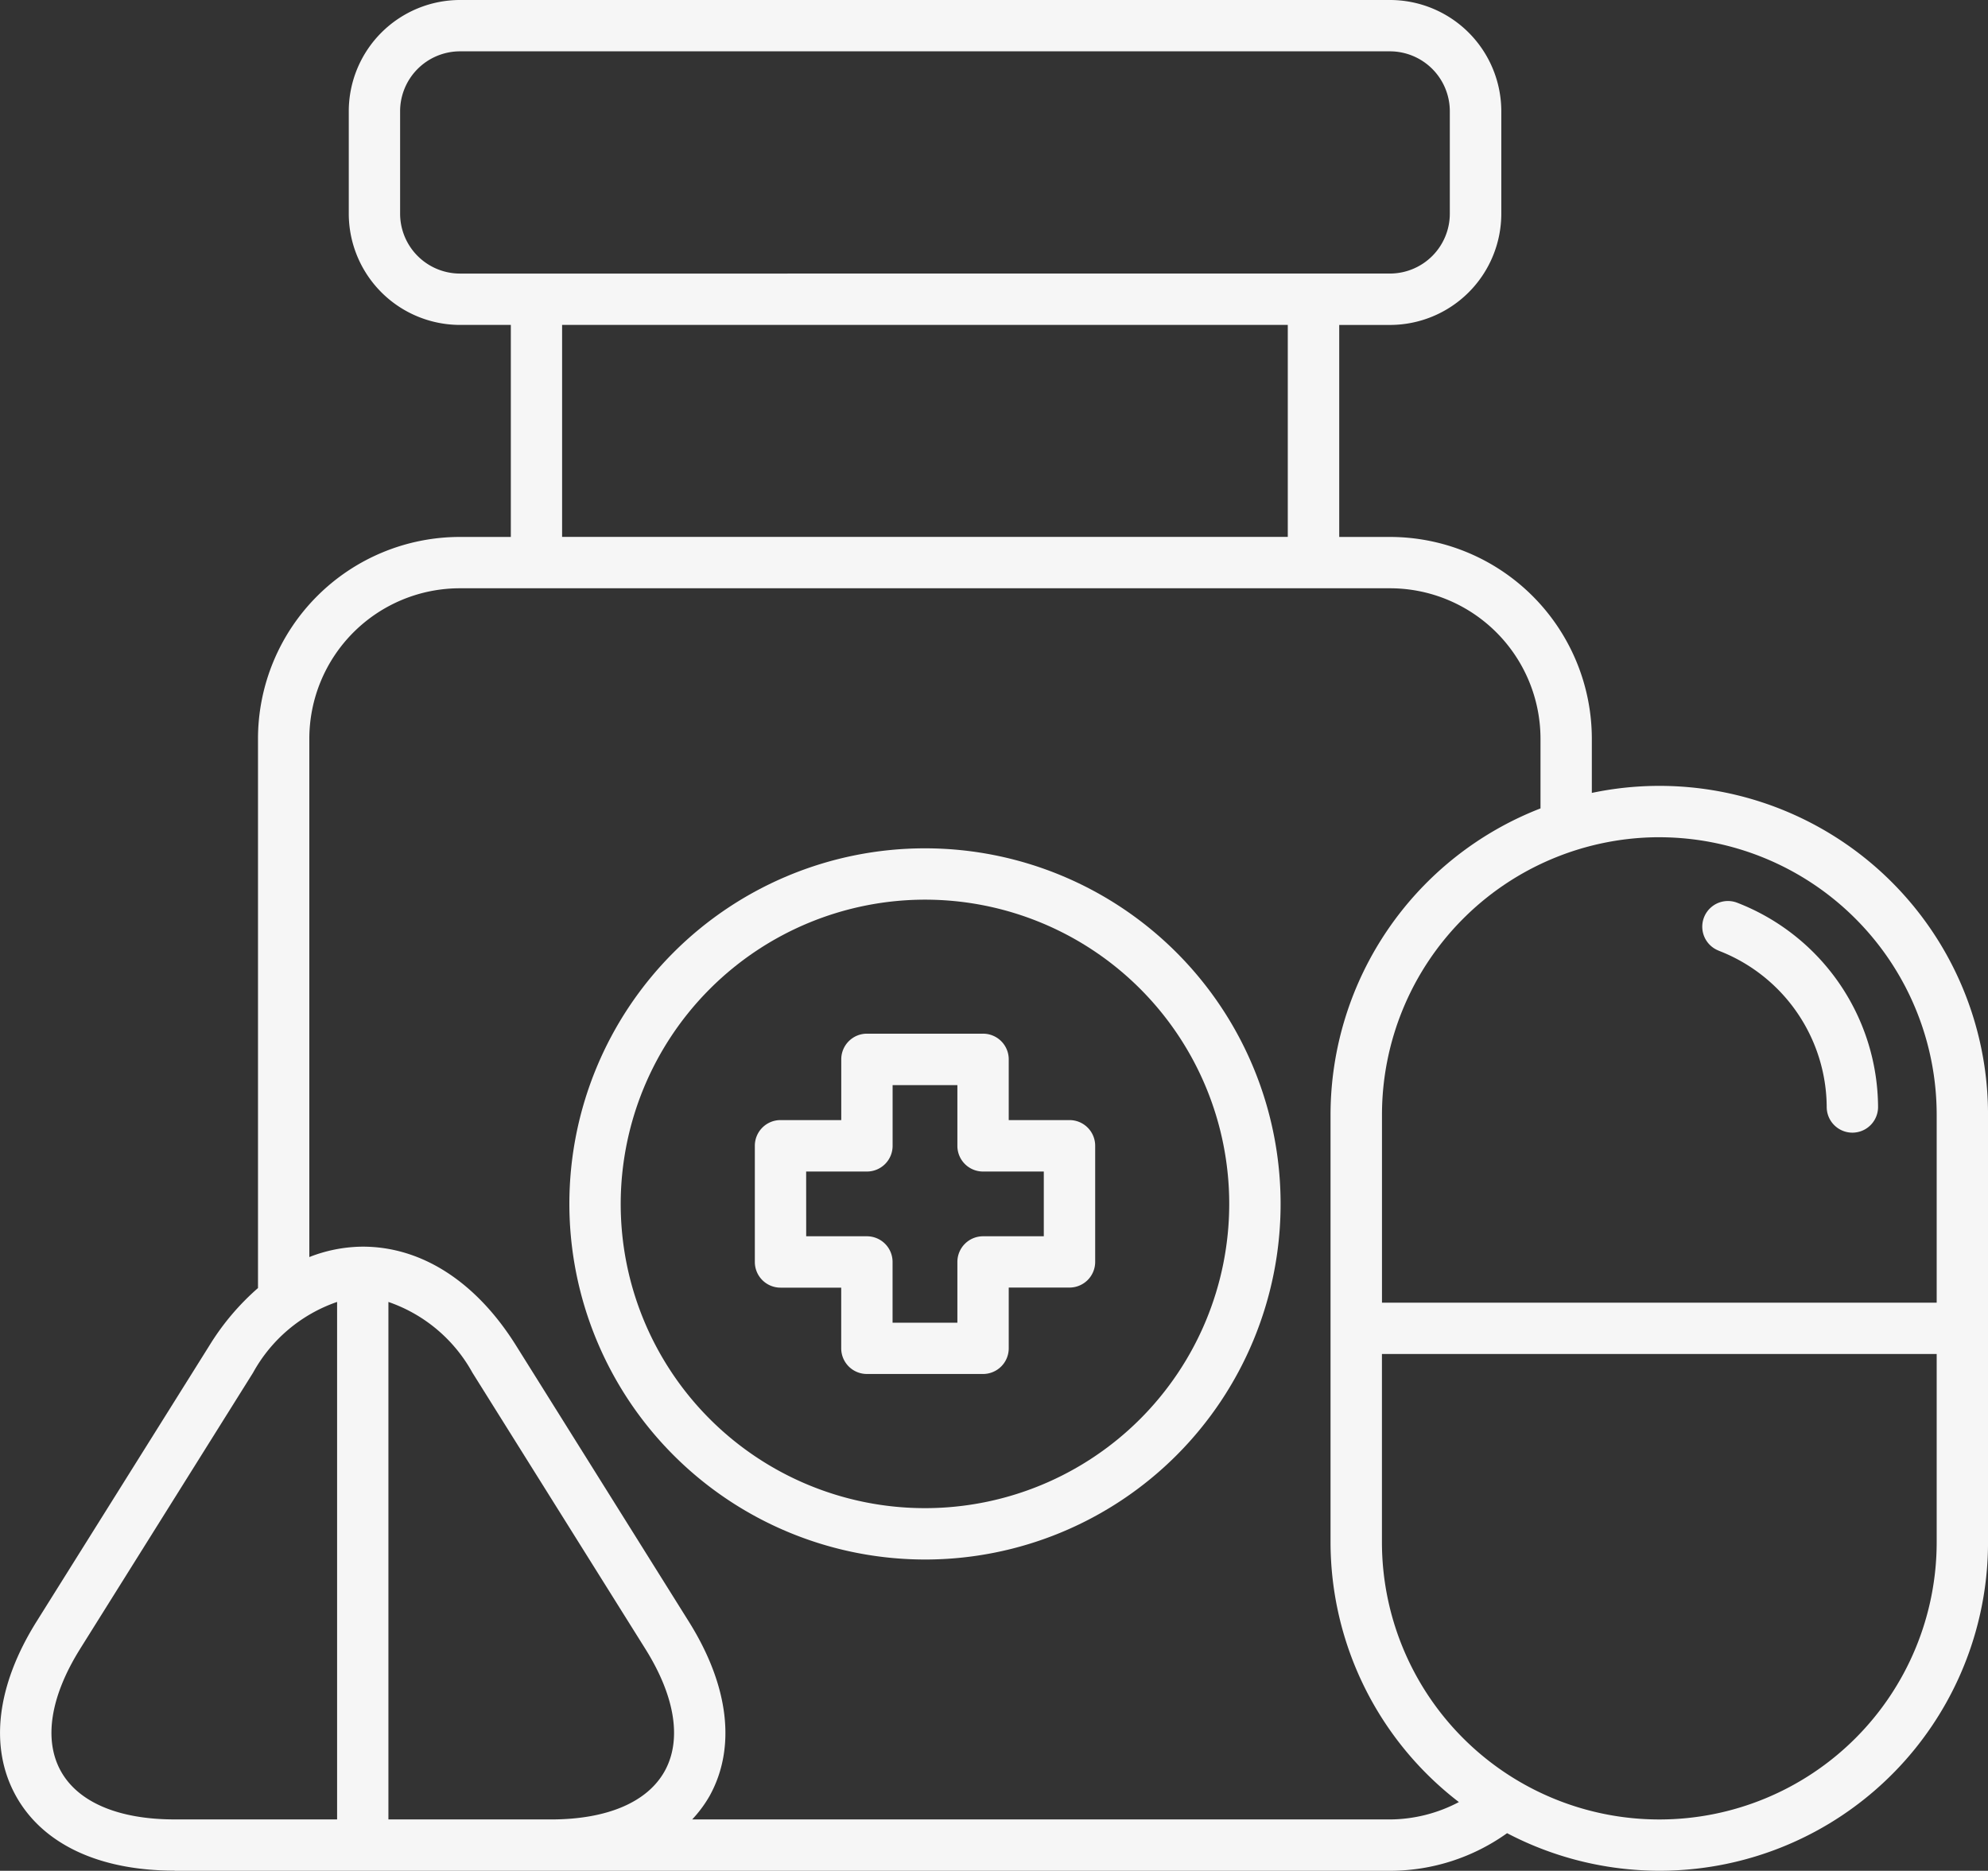
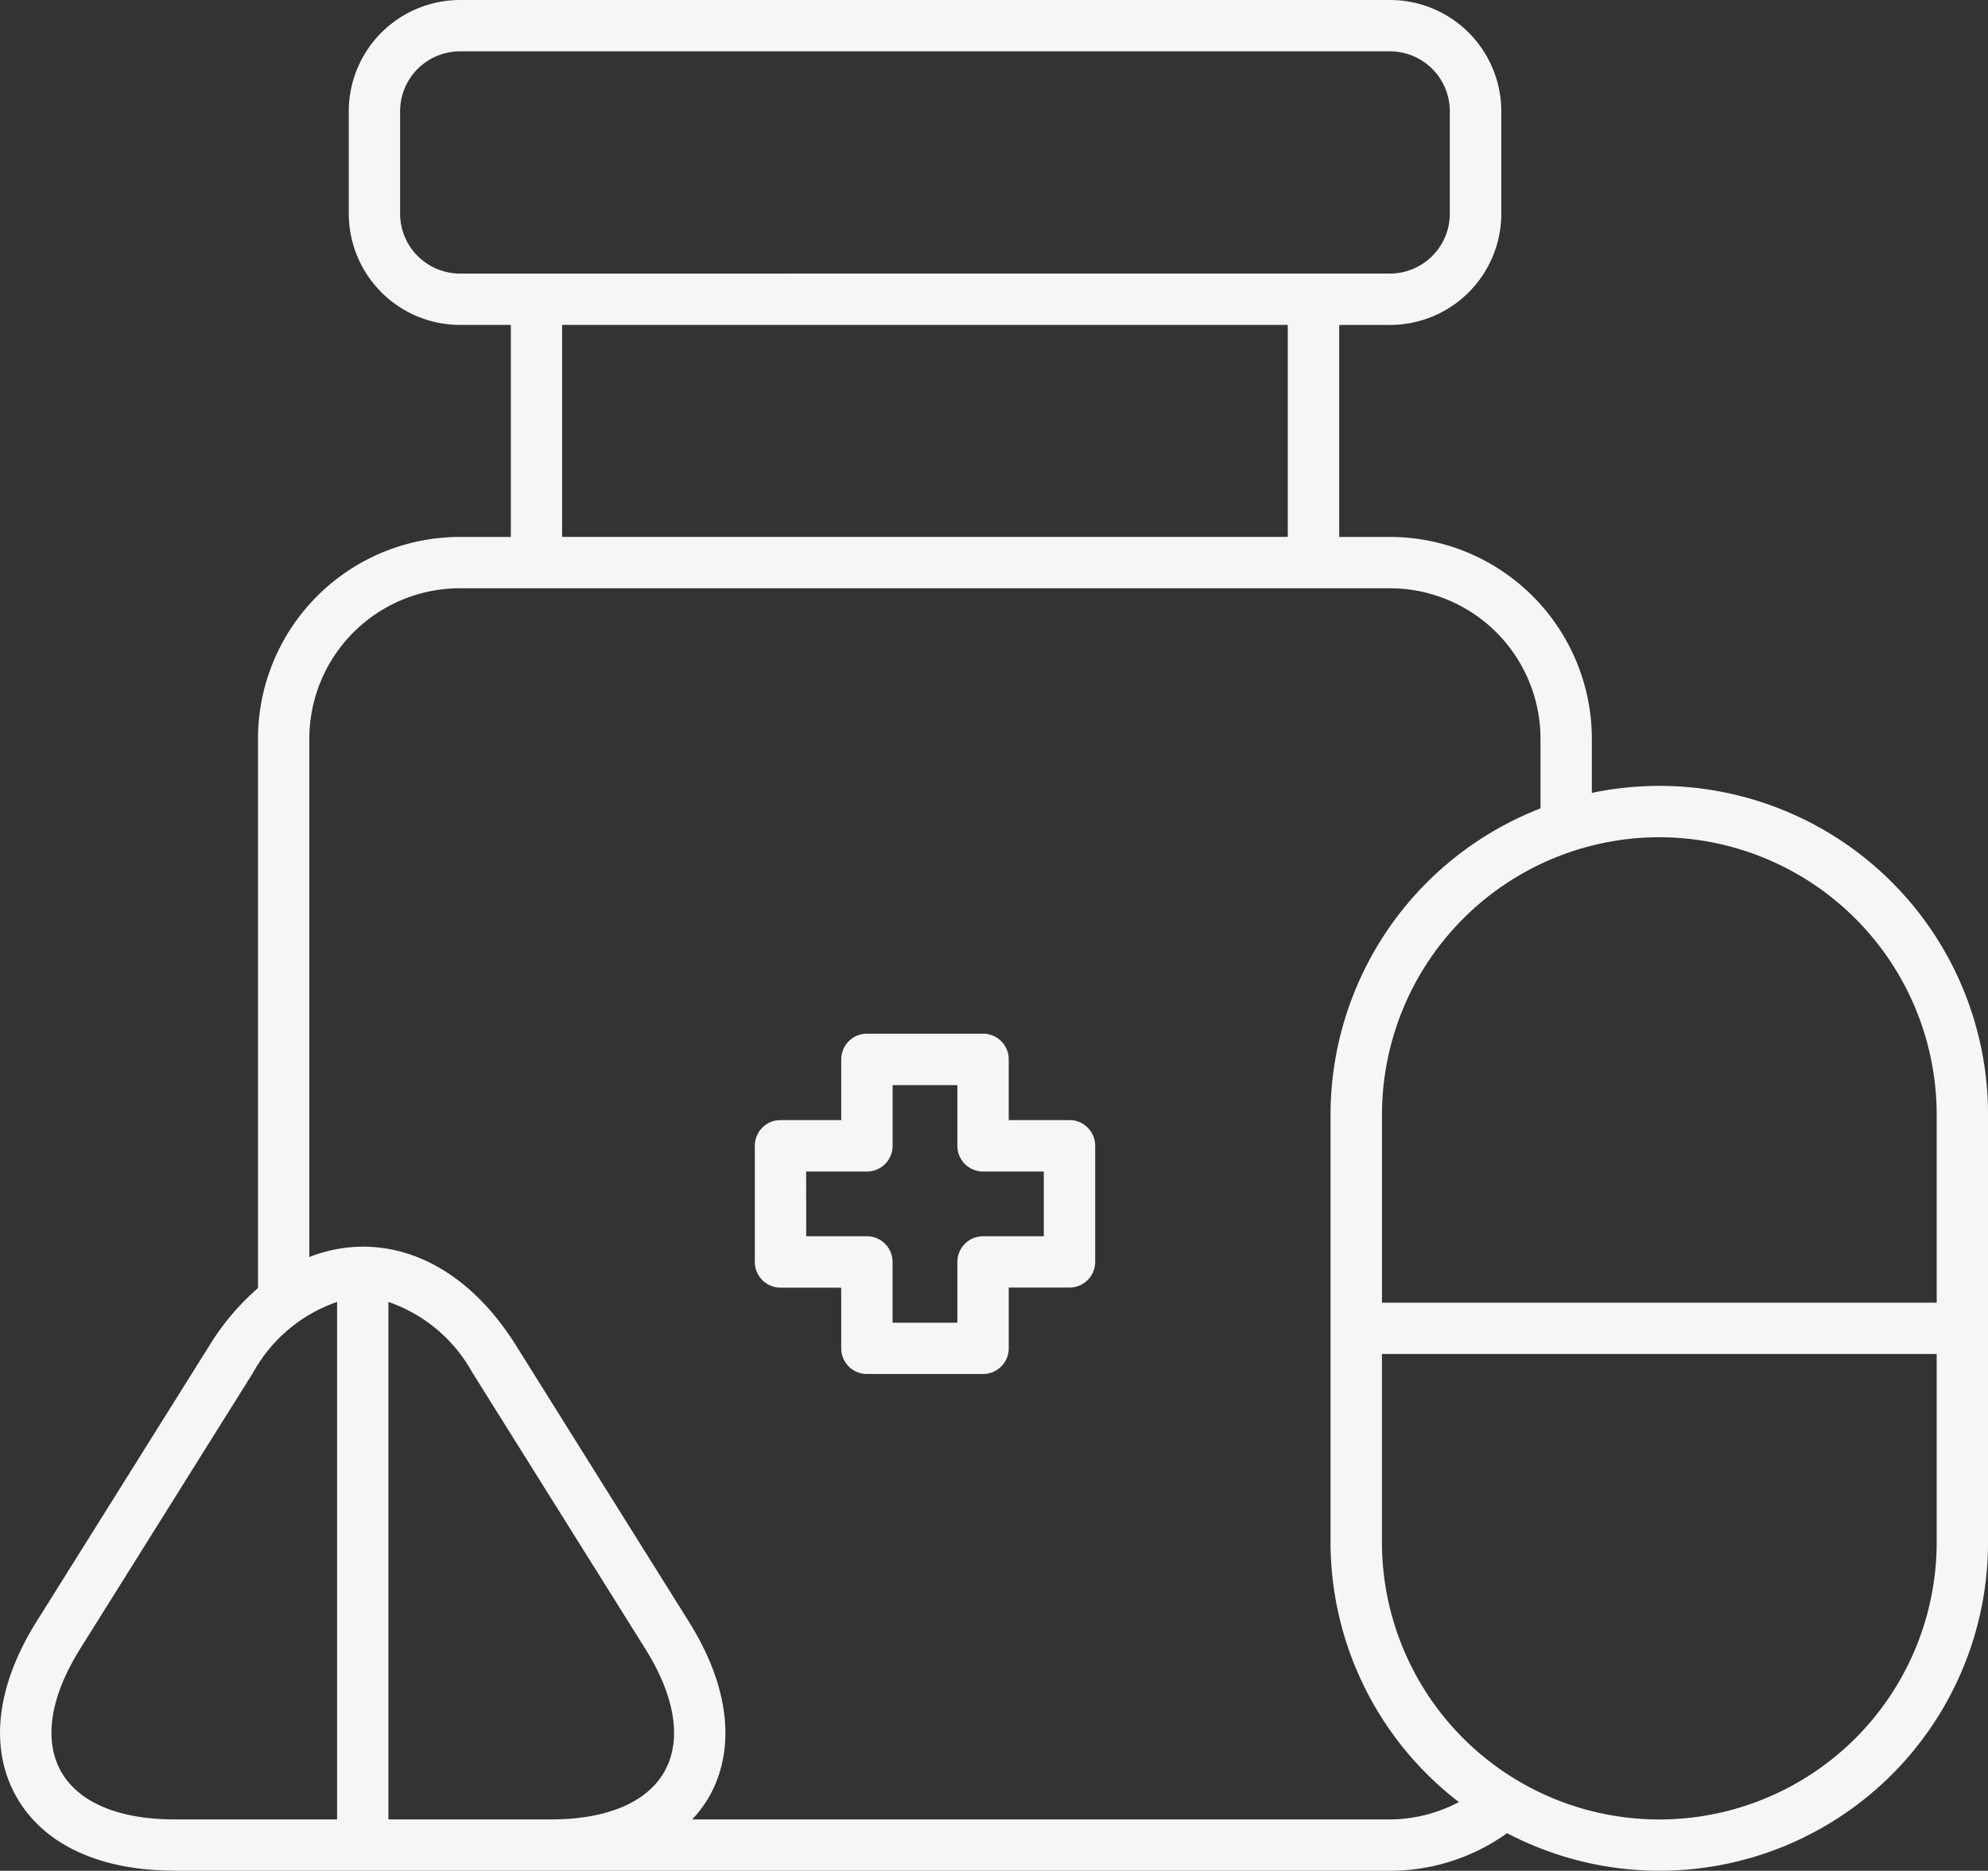
<svg xmlns="http://www.w3.org/2000/svg" width="93.833" height="88.306" viewBox="0 0 93.833 88.306">
  <rect x="0" y="0" width="93.833" height="88.306" fill="#333333" stroke="none" />
  <g id="noun-medicine-3728899" transform="translate(-109.089 -53.301)">
-     <path id="Trazado_54856" data-name="Trazado 54856" d="M263.855,292.47a16.785,16.785,0,1,0-16.785-16.785A16.8,16.8,0,0,0,263.855,292.47Zm0-31.147a14.361,14.361,0,1,1-14.362,14.361A14.377,14.377,0,0,1,263.855,261.323Z" transform="translate(-111.107 -165.556)" fill="#f6f6f6" />
    <path id="Trazado_54857" data-name="Trazado 54857" d="M293.219,315.825h2.867v2.867A1.211,1.211,0,0,0,297.3,319.9h5.481a1.212,1.212,0,0,0,1.212-1.212v-2.867h2.868a1.212,1.212,0,0,0,1.212-1.212v-5.481a1.211,1.211,0,0,0-1.212-1.212h-2.868v-2.867a1.211,1.211,0,0,0-1.212-1.212H297.3a1.212,1.212,0,0,0-1.212,1.212v2.867h-2.867a1.212,1.212,0,0,0-1.212,1.212v5.481A1.212,1.212,0,0,0,293.219,315.825Zm1.212-5.481H297.3a1.212,1.212,0,0,0,1.212-1.212v-2.867h3.057v2.867a1.211,1.211,0,0,0,1.212,1.212h2.867V313.4h-2.867a1.212,1.212,0,0,0-1.212,1.212v2.867H298.51v-2.867A1.211,1.211,0,0,0,297.3,313.4h-2.867Z" transform="translate(-147.292 -201.744)" fill="#f6f6f6" />
    <path id="Trazado_54858" data-name="Trazado 54858" d="M117.328,141.607H174.7a9.5,9.5,0,0,0,5.523-1.776,15.5,15.5,0,0,0,22.7-13.739v-20.18a15.509,15.509,0,0,0-18.7-15.184V88.171a9.535,9.535,0,0,0-9.524-9.525H172.3V68.639h2.4a5.256,5.256,0,0,0,5.25-5.25V58.552a5.257,5.257,0,0,0-5.25-5.251H130.8a5.256,5.256,0,0,0-5.249,5.251v4.836a5.256,5.256,0,0,0,5.249,5.25h2.4V78.646H130.79a9.535,9.535,0,0,0-9.524,9.525V114.1a11.763,11.763,0,0,0-2.285,2.7l-8.165,13.039c-1.894,3.026-2.241,5.947-.98,8.226s3.924,3.535,7.493,3.535Zm23.136-4.709c-.816,1.474-2.724,2.285-5.373,2.285h-7.669V114.756a7.2,7.2,0,0,1,3.964,3.337l8.163,13.039c1.406,2.244,1.73,4.292.915,5.766ZM200.5,126.092a13.092,13.092,0,0,1-26.184,0v-8.879H200.5ZM187.408,92.821A13.106,13.106,0,0,1,200.5,105.912v8.878H174.318v-8.878a13.106,13.106,0,0,1,13.091-13.092ZM130.8,66.214a2.83,2.83,0,0,1-2.826-2.826V58.551a2.83,2.83,0,0,1,2.826-2.827h43.894a2.83,2.83,0,0,1,2.826,2.827v4.836a2.829,2.829,0,0,1-2.826,2.826Zm39.072,2.424V78.644H135.62V68.638ZM123.689,88.169a7.109,7.109,0,0,1,7.1-7.1H174.7a7.109,7.109,0,0,1,7.1,7.1v3.291a15.527,15.527,0,0,0-9.91,14.451v20.18a15.483,15.483,0,0,0,6.058,12.272,7.038,7.038,0,0,1-3.248.82H141.759a5.847,5.847,0,0,0,.824-1.112c1.261-2.28.914-5.2-.981-8.226L133.438,116.8c-1.88-3-4.446-4.654-7.229-4.654h0a6.991,6.991,0,0,0-2.52.491ZM112.87,131.132l8.165-13.039A7.2,7.2,0,0,1,125,114.755v24.427h-7.67c-2.648,0-4.557-.811-5.372-2.285s-.492-3.522.914-5.766Z" transform="translate(0 0)" fill="#f6f6f6" />
-     <path id="Trazado_54859" data-name="Trazado 54859" d="M522.37,274.018a7.954,7.954,0,0,1,5.1,7.377,1.212,1.212,0,1,0,2.424,0,10.4,10.4,0,0,0-6.652-9.642,1.212,1.212,0,0,0-.867,2.264Z" transform="translate(-332.161 -175.842)" fill="#f6f6f6" />
  </g>
</svg>